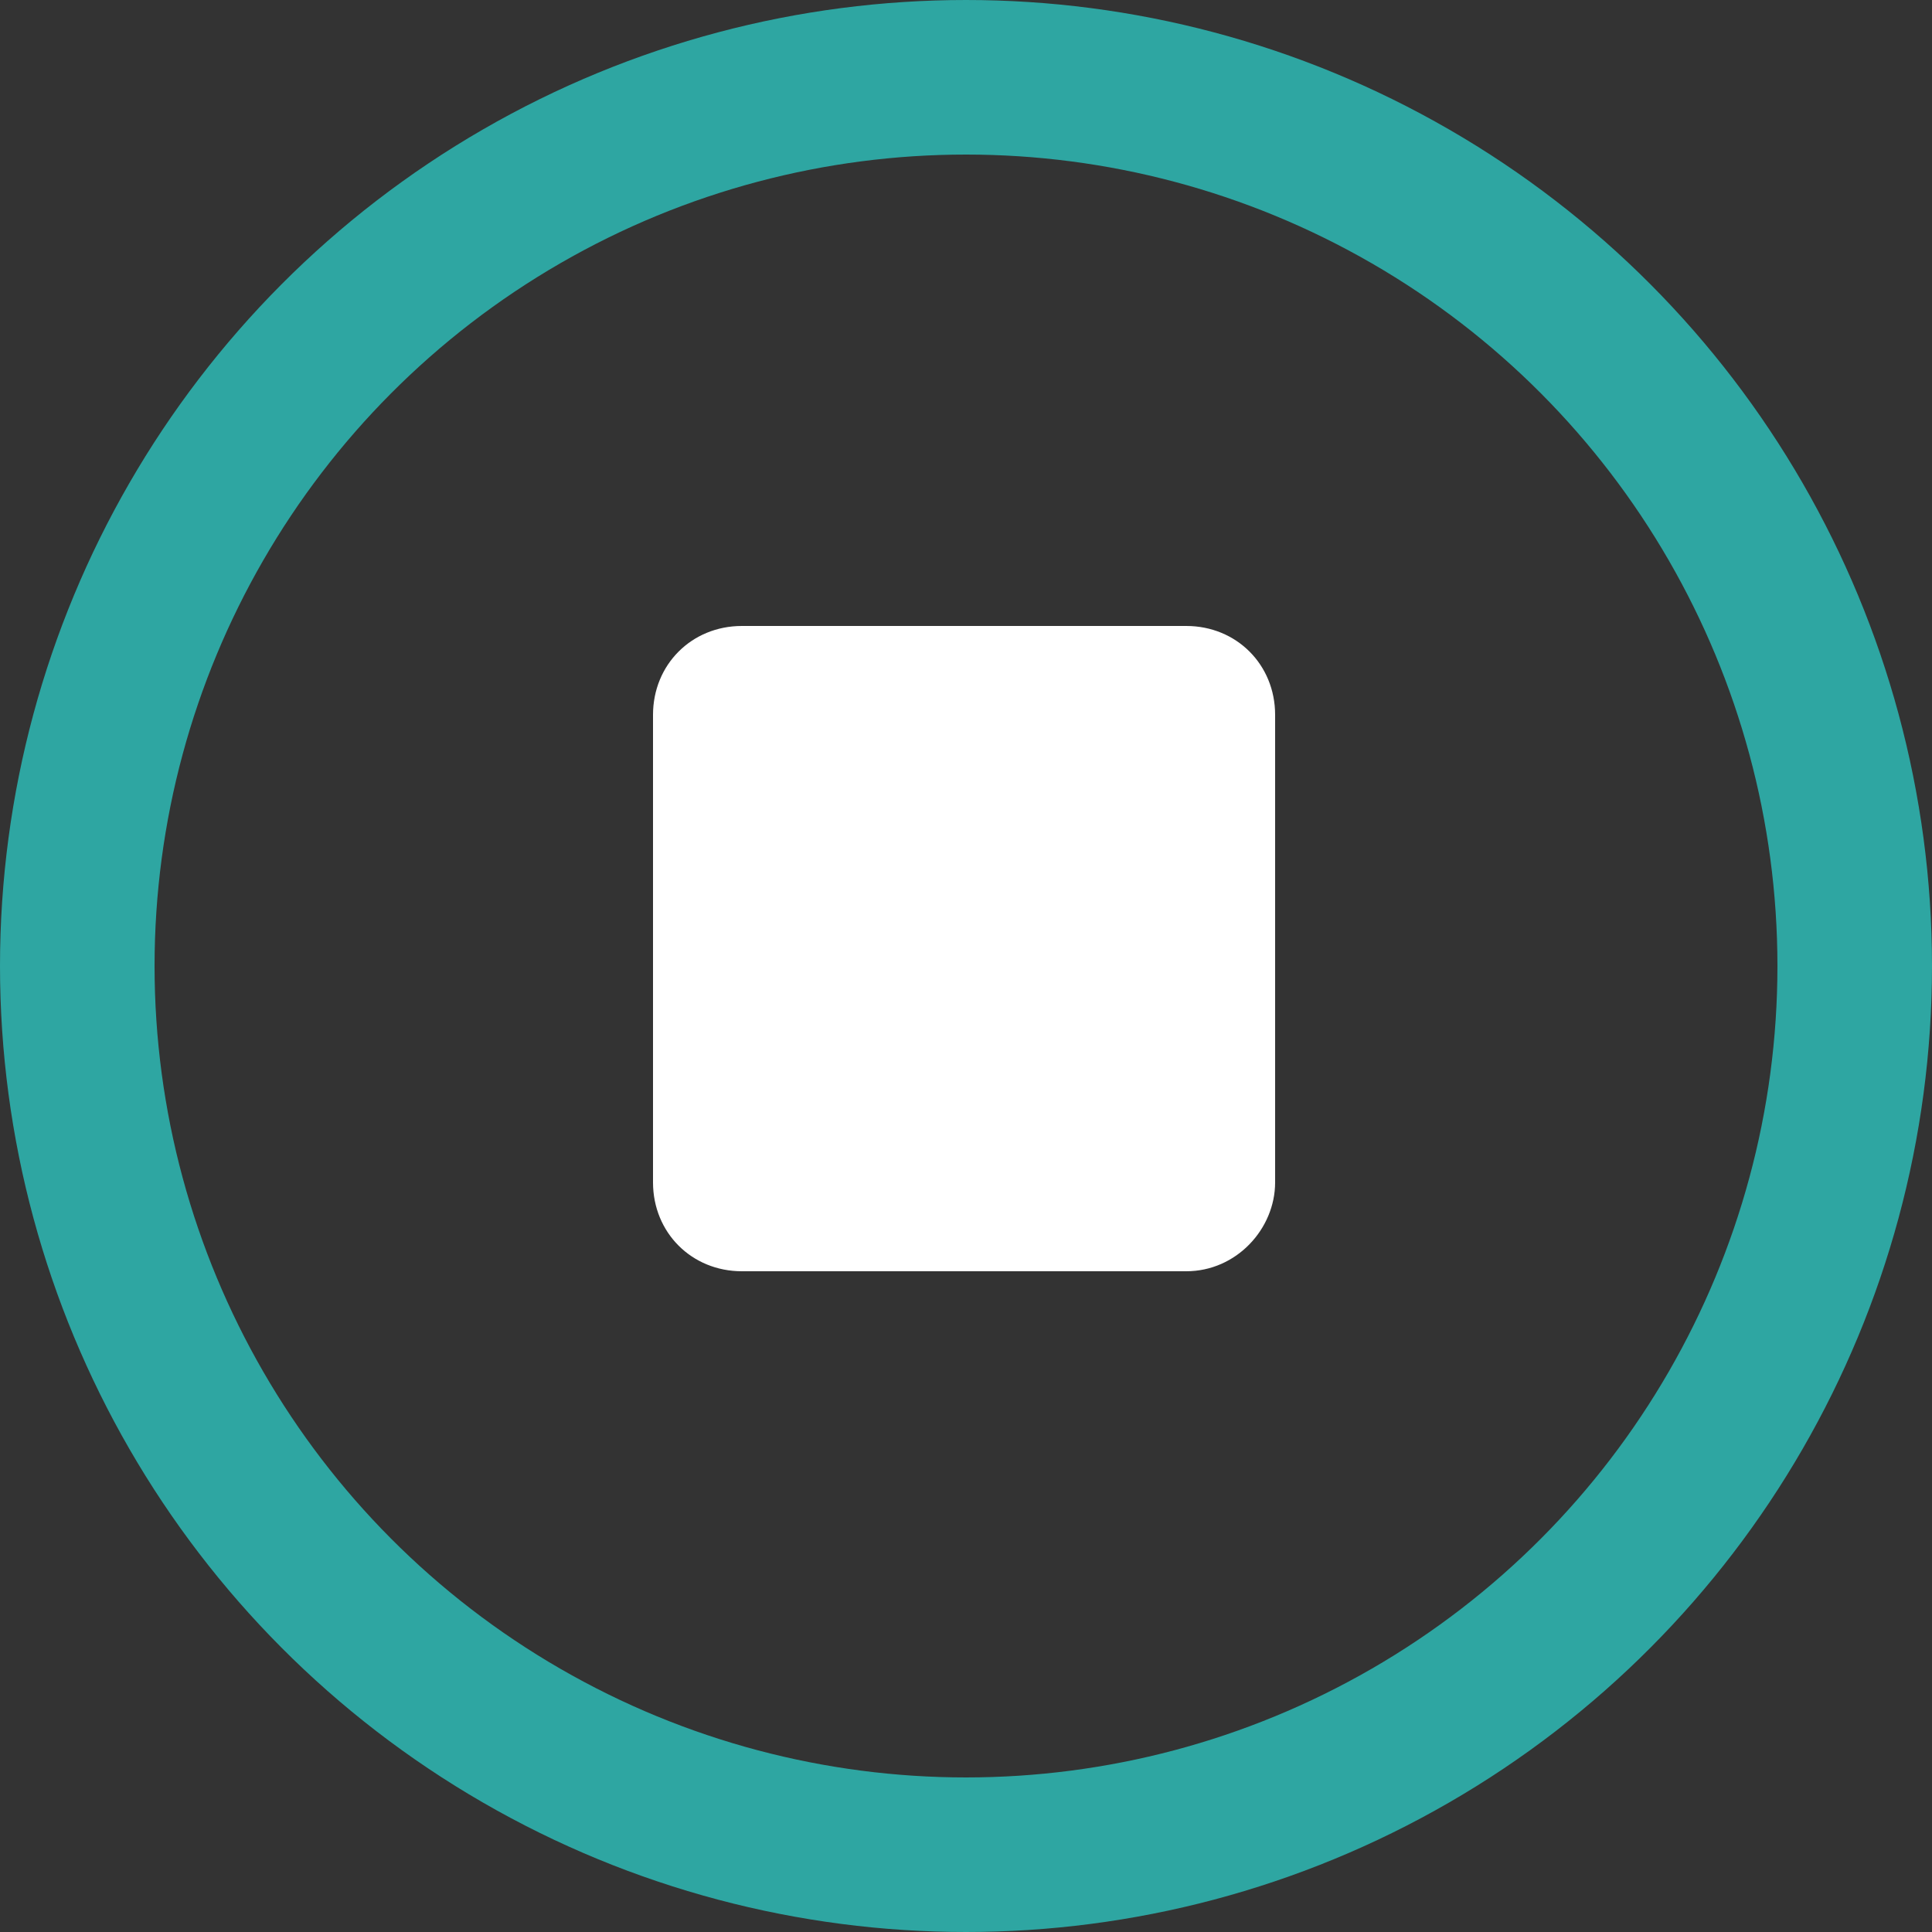
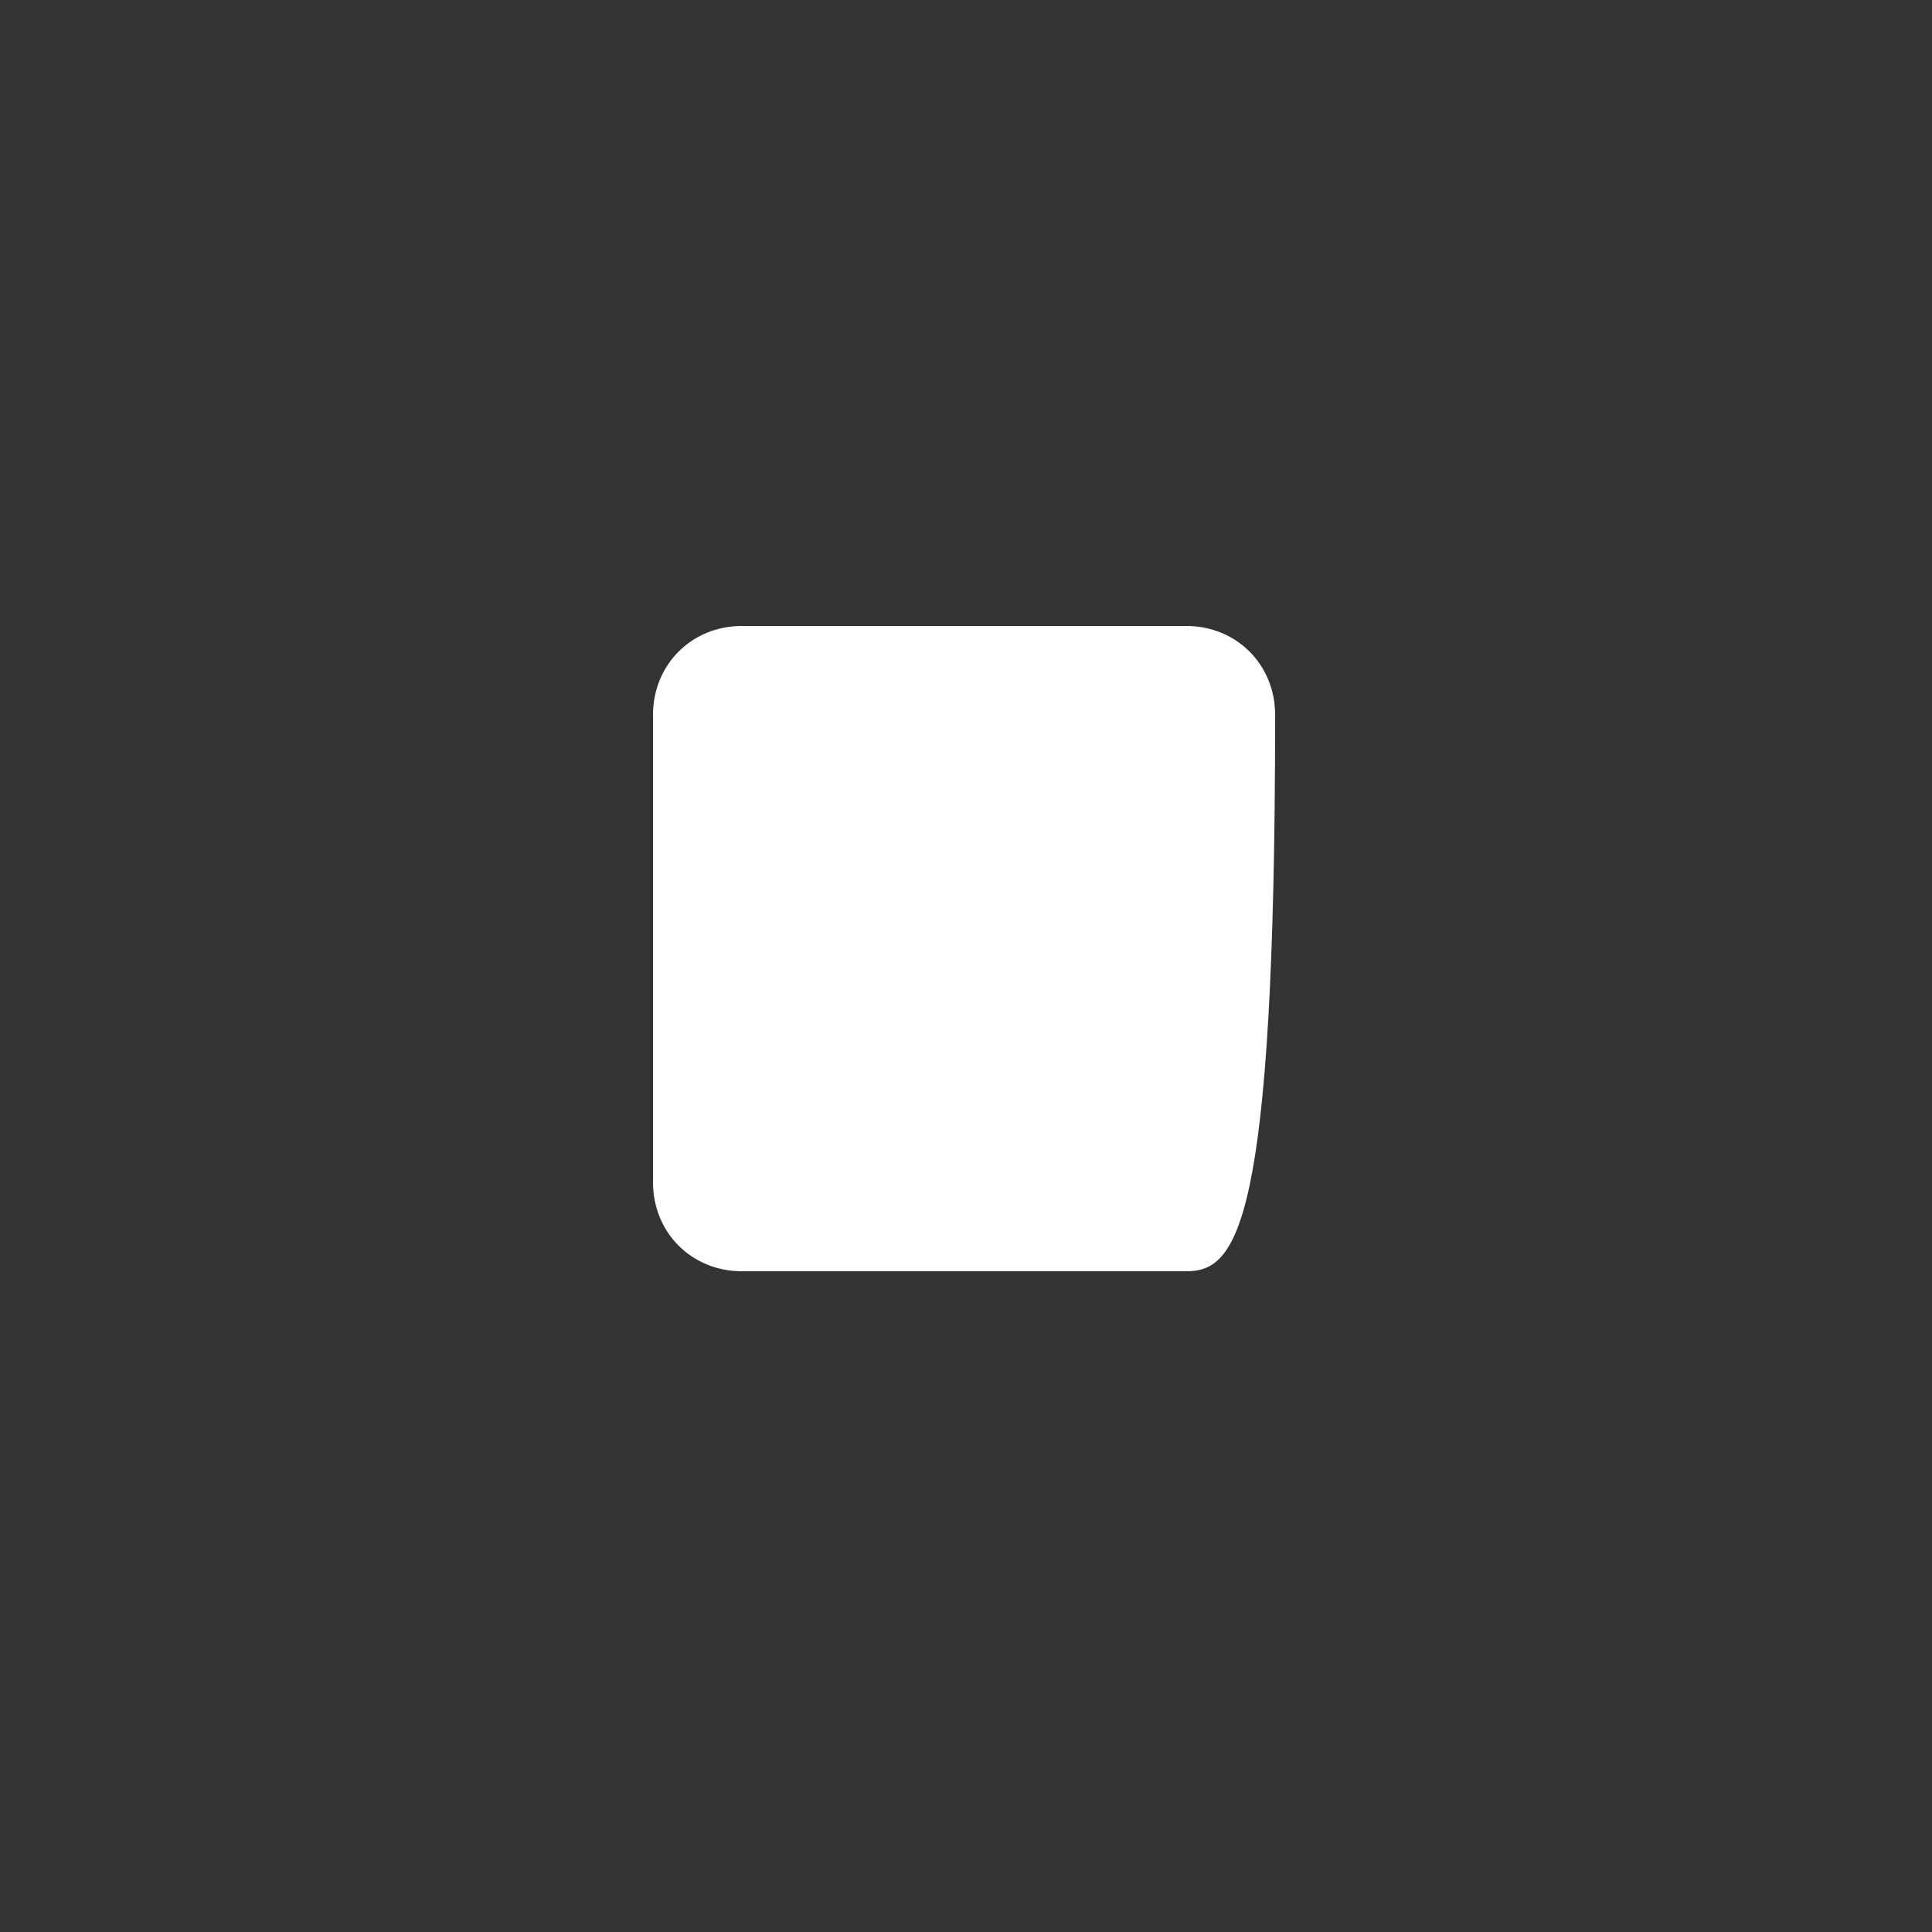
<svg xmlns="http://www.w3.org/2000/svg" version="1.1" id="Layer_1" x="0px" y="0px" viewBox="0 0 50 50" style="enable-background:new 0 0 50 50;" xml:space="preserve">
  <rect x="0" y="0" width="50" height="50" fill="#333333" stroke="none" />
  <style type="text/css">
	.st0{fill:none;stroke:#2EA6A2;stroke-width:4;}
	.st1{fill:#FFFFFF;}
</style>
-   <circle class="st0" cx="25" cy="25" r="23" />
-   <path class="st1" d="M30.7,32.9H19.2c-1.3,0-2.3-1-2.3-2.3V18.5c0-1.3,1-2.3,2.3-2.3h11.5c1.3,0,2.3,1,2.3,2.3v12.1  C33,31.8,32,32.9,30.7,32.9z" />
+   <path class="st1" d="M30.7,32.9H19.2c-1.3,0-2.3-1-2.3-2.3V18.5c0-1.3,1-2.3,2.3-2.3h11.5c1.3,0,2.3,1,2.3,2.3C33,31.8,32,32.9,30.7,32.9z" />
</svg>